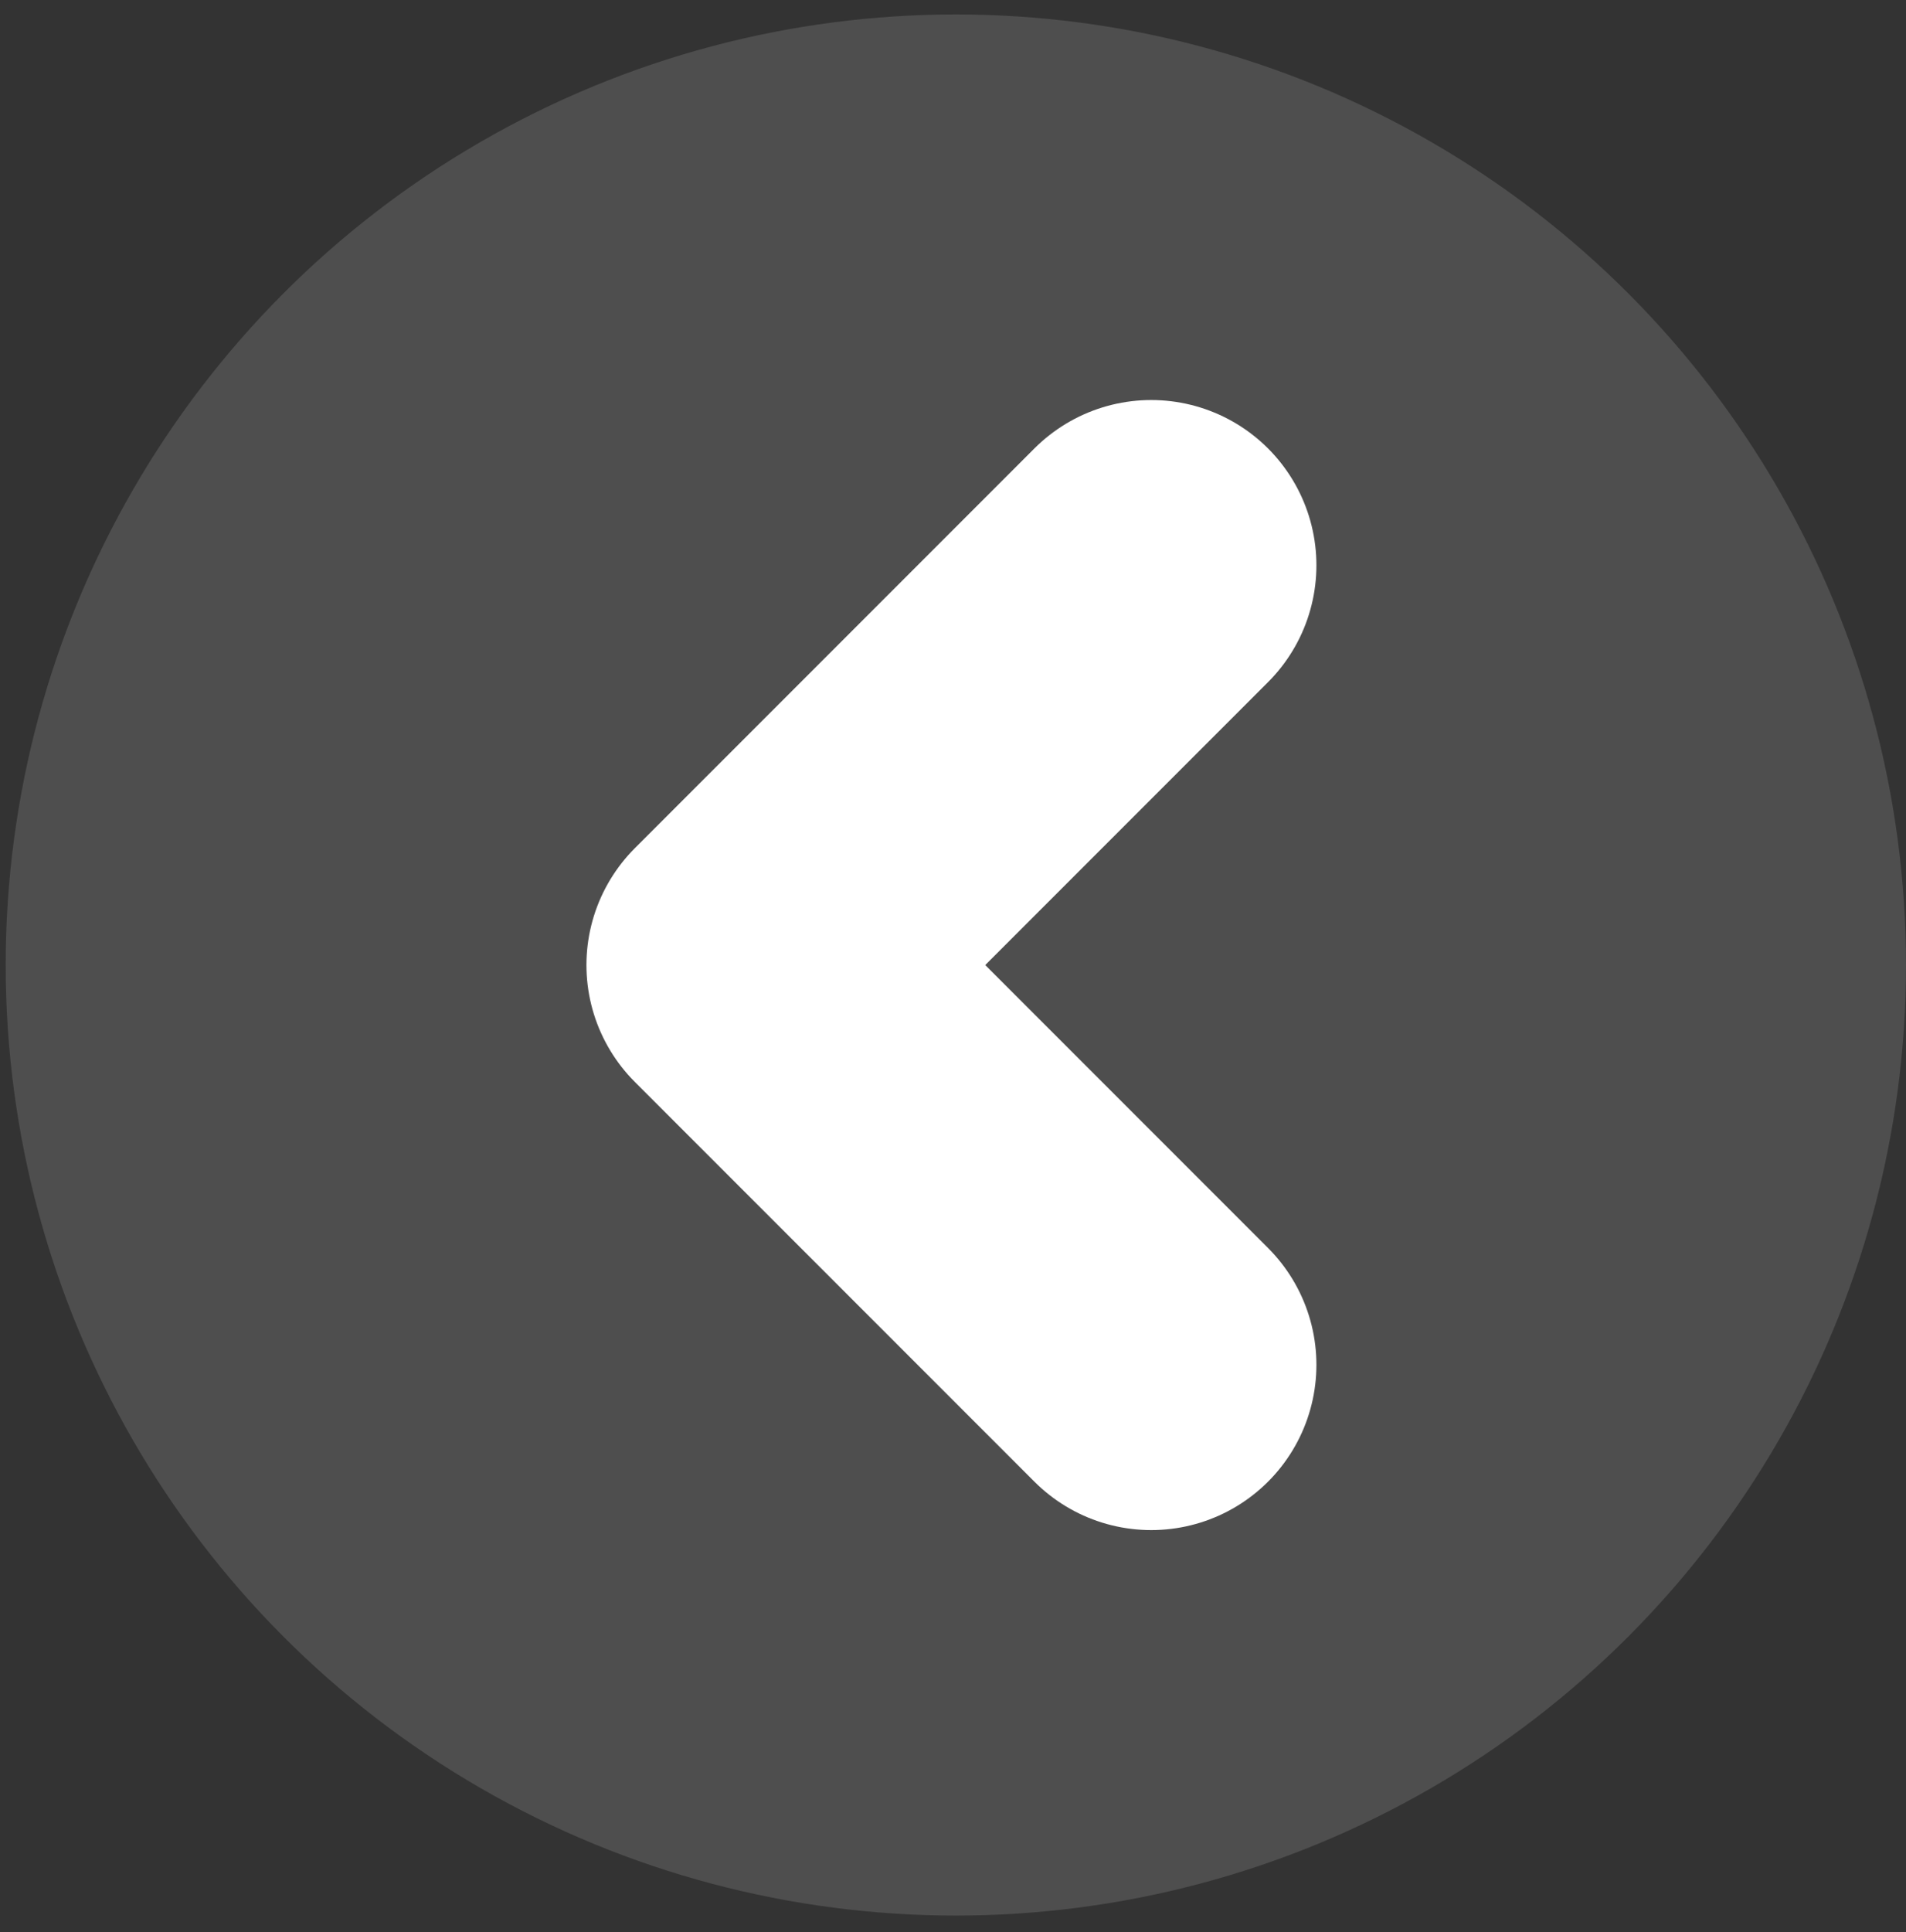
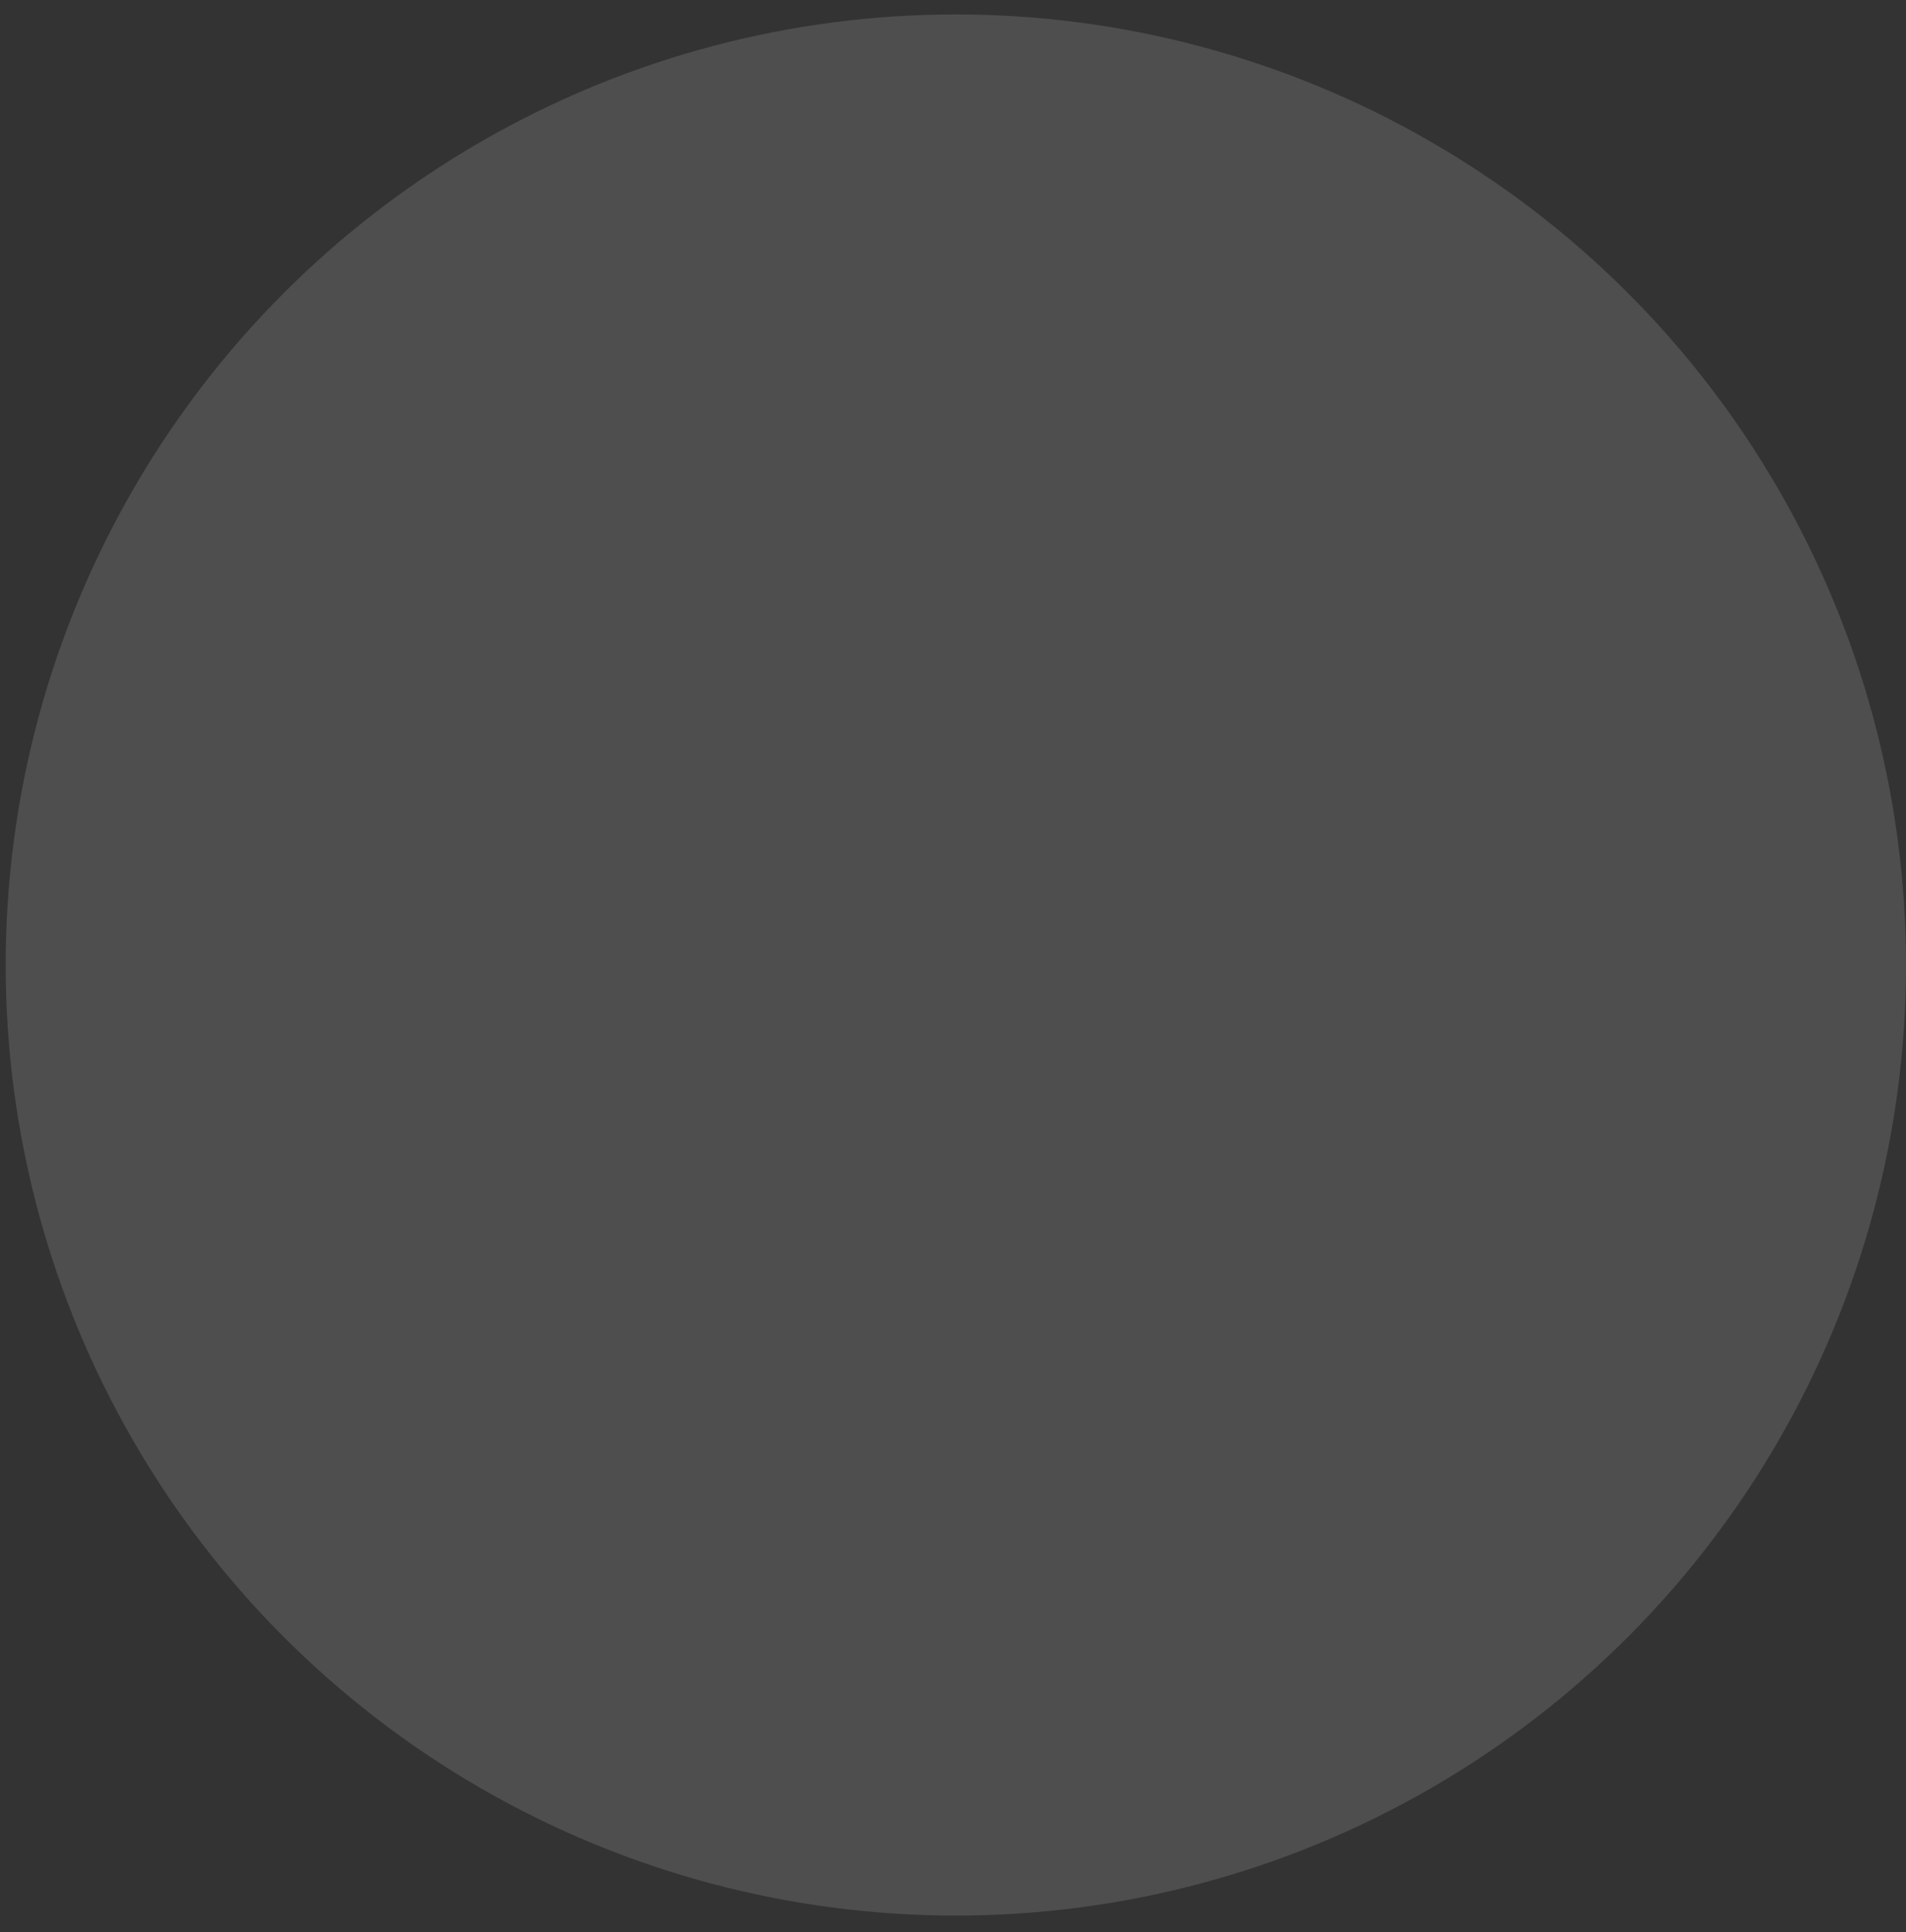
<svg xmlns="http://www.w3.org/2000/svg" width="75" height="76" viewBox="0 0 75 76" fill="none">
  <rect x="0" y="0" width="75" height="76" fill="#333333" stroke="none" />
  <circle cx="37.612" cy="37.956" r="37.388" fill="#777777" fill-opacity="0.4" />
-   <path d="M45.3 53.682L29.576 37.958L45.3 22.234" stroke="white" stroke-width="13" stroke-linecap="round" stroke-linejoin="round" />
</svg>